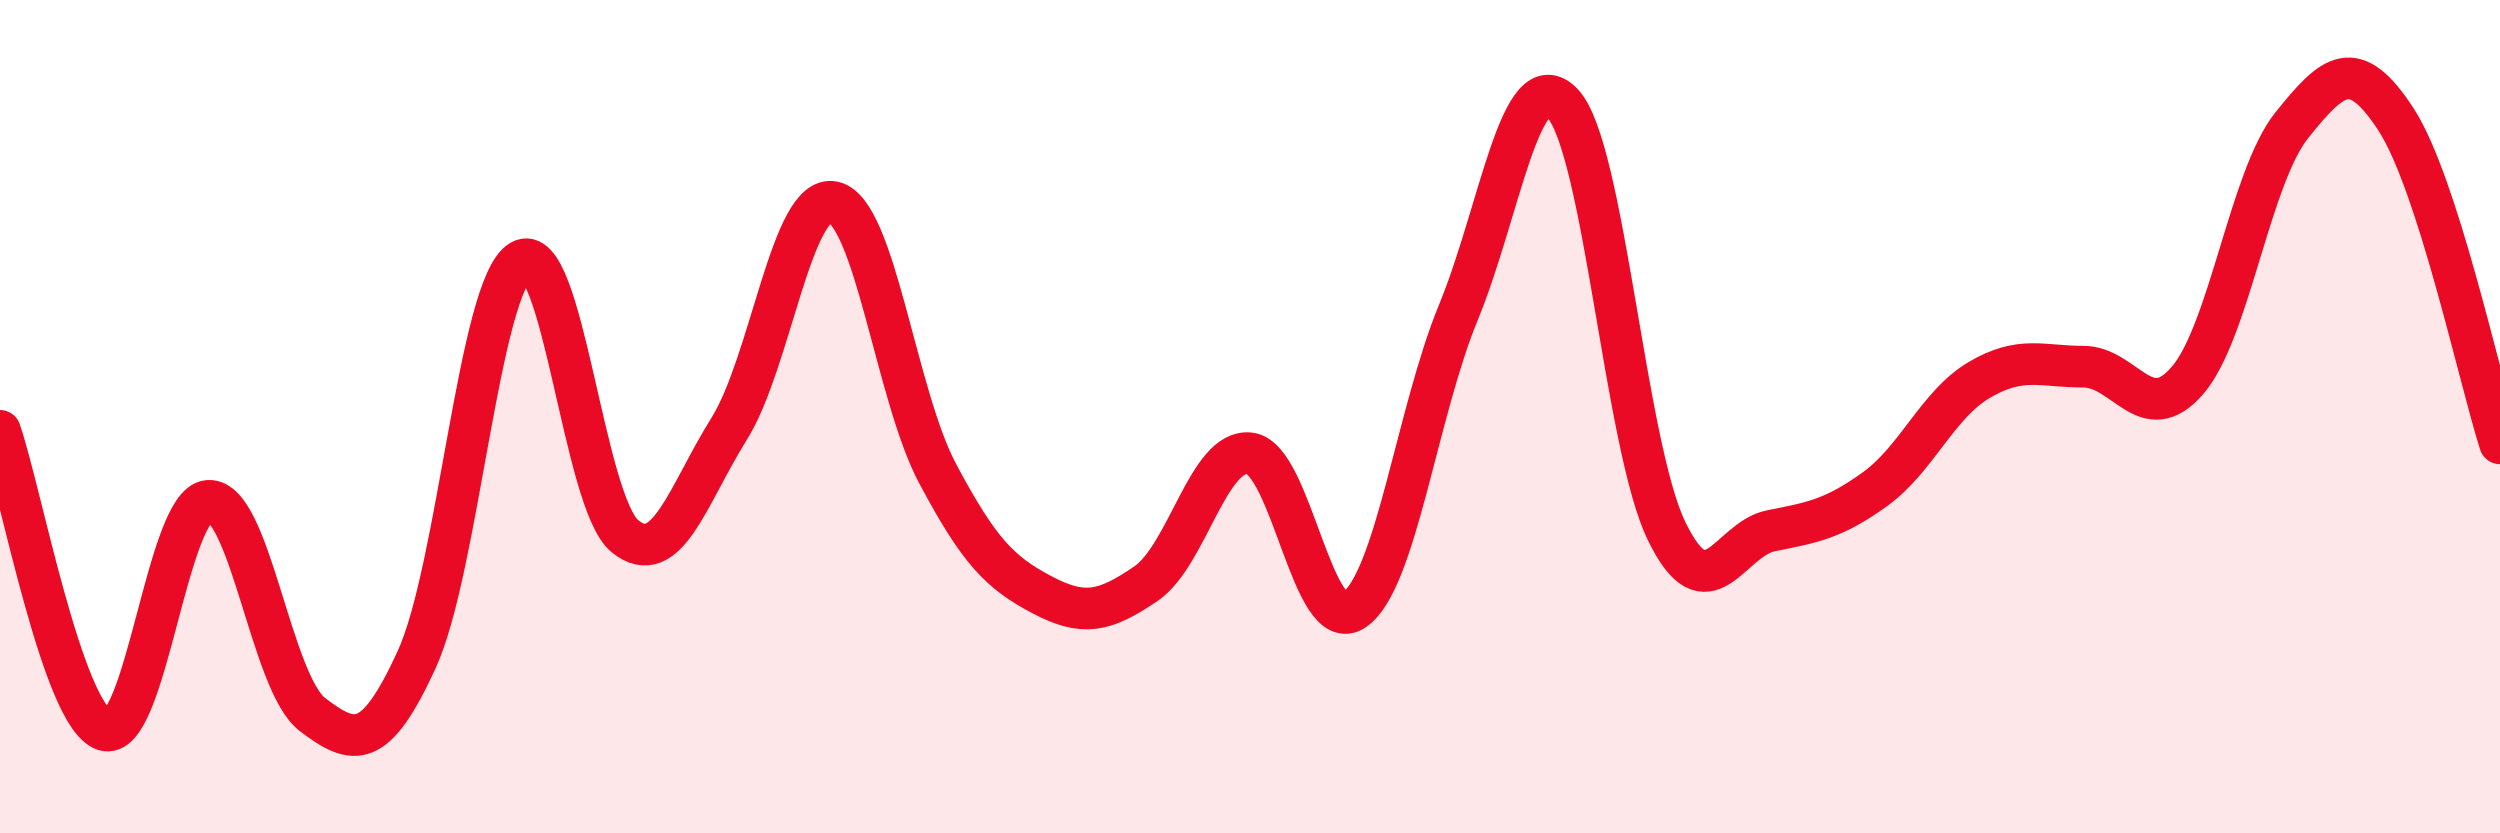
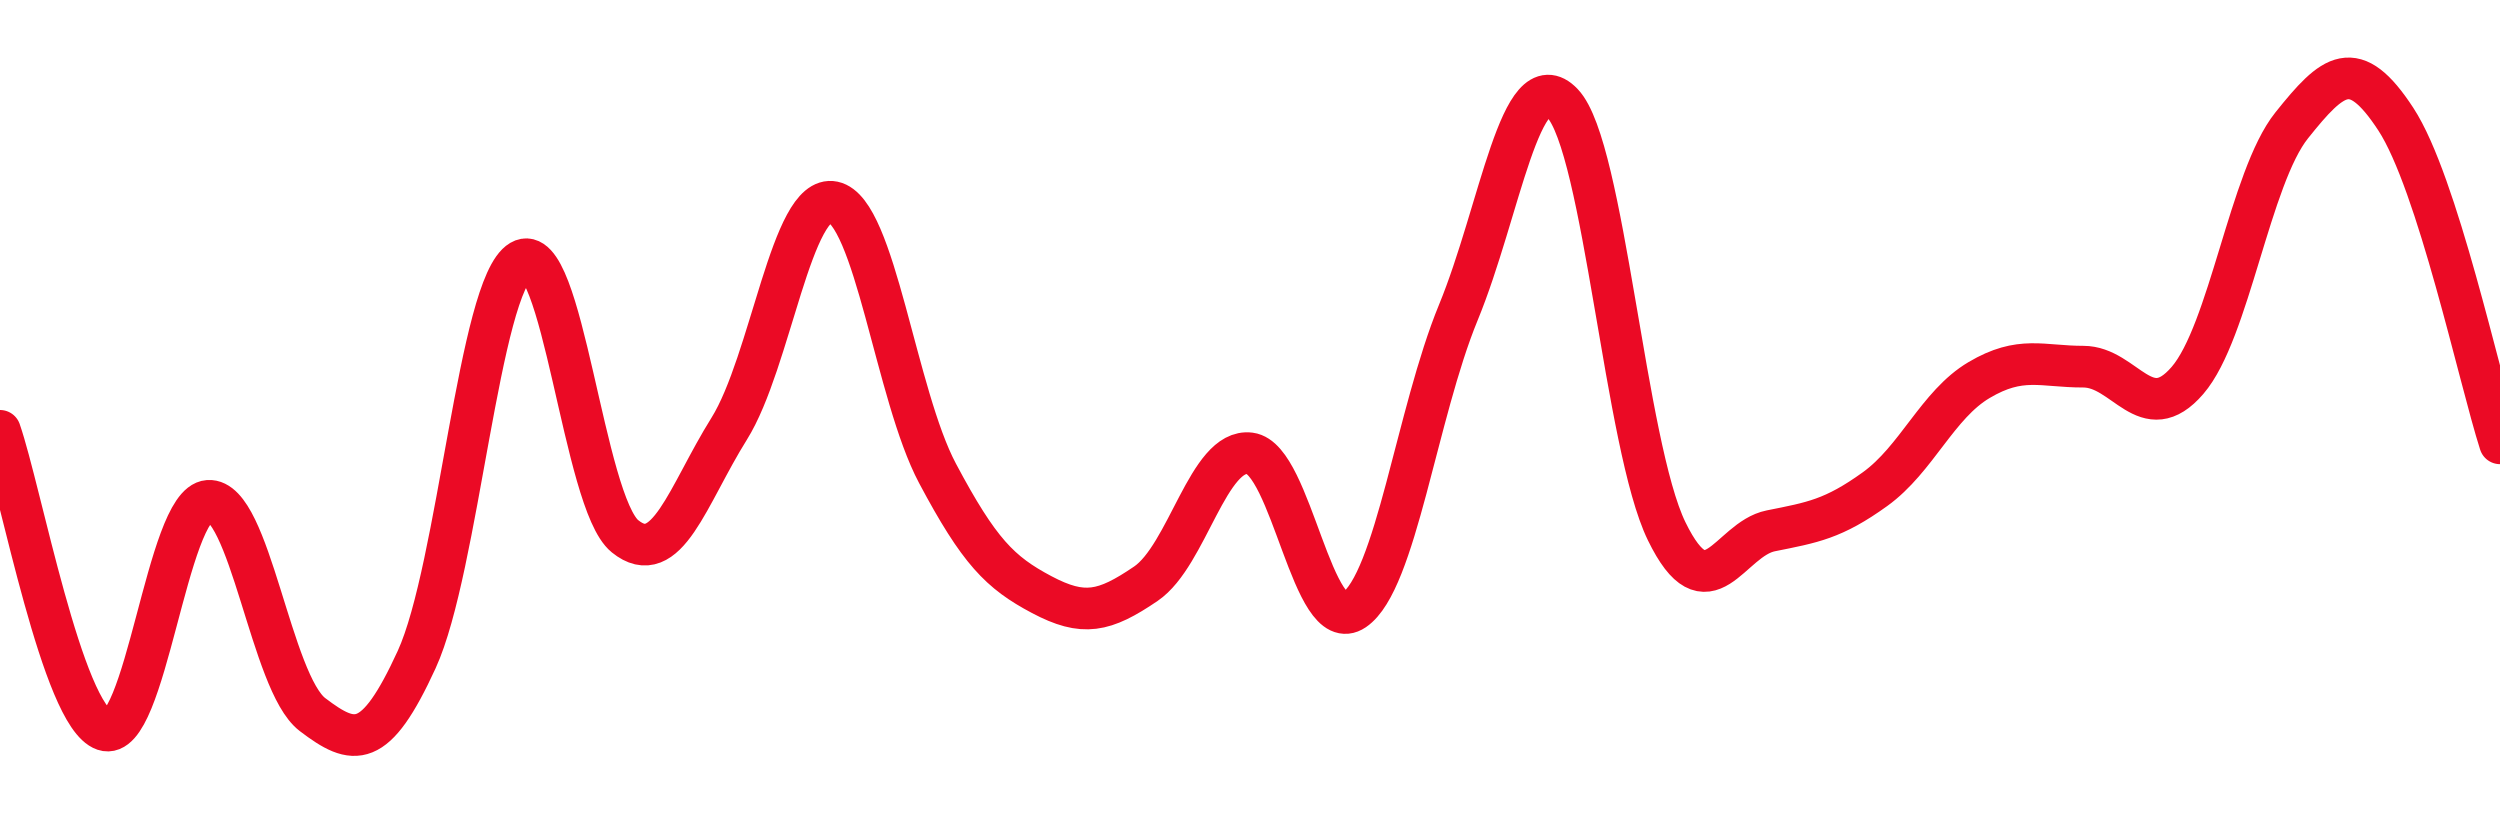
<svg xmlns="http://www.w3.org/2000/svg" width="60" height="20" viewBox="0 0 60 20">
-   <path d="M 0,10.34 C 0.5,11.78 1.5,17.18 2.5,17.52 C 3.5,17.86 4,12.09 5,12.02 C 6,11.95 6.5,16.39 7.5,17.15 C 8.5,17.91 9,18.01 10,15.83 C 11,13.65 11.5,6.85 12.5,6.26 C 13.5,5.67 14,12.06 15,12.87 C 16,13.68 16.5,11.89 17.5,10.29 C 18.5,8.69 19,4.64 20,4.85 C 21,5.06 21.5,9.48 22.5,11.36 C 23.5,13.24 24,13.74 25,14.27 C 26,14.8 26.5,14.69 27.5,14.01 C 28.5,13.33 29,10.75 30,10.88 C 31,11.01 31.5,15.32 32.5,14.64 C 33.5,13.96 34,9.93 35,7.5 C 36,5.07 36.5,1.43 37.5,2.48 C 38.5,3.53 39,10.7 40,12.75 C 41,14.8 41.5,12.94 42.5,12.74 C 43.5,12.54 44,12.46 45,11.74 C 46,11.02 46.5,9.71 47.5,9.12 C 48.5,8.53 49,8.8 50,8.8 C 51,8.8 51.5,10.29 52.5,9.13 C 53.5,7.97 54,4.26 55,3.01 C 56,1.76 56.5,1.33 57.5,2.86 C 58.5,4.39 59.5,9.08 60,10.64L60 20L0 20Z" fill="#EB0A25" opacity="0.1" stroke-linecap="round" stroke-linejoin="round" />
  <path d="M 0,10.34 C 0.5,11.78 1.5,17.18 2.5,17.52 C 3.5,17.86 4,12.09 5,12.02 C 6,11.95 6.5,16.39 7.5,17.15 C 8.5,17.91 9,18.01 10,15.83 C 11,13.65 11.5,6.85 12.5,6.26 C 13.5,5.67 14,12.06 15,12.87 C 16,13.68 16.5,11.89 17.5,10.29 C 18.5,8.69 19,4.64 20,4.85 C 21,5.06 21.5,9.48 22.5,11.36 C 23.5,13.24 24,13.74 25,14.27 C 26,14.8 26.5,14.69 27.5,14.01 C 28.5,13.33 29,10.75 30,10.88 C 31,11.01 31.5,15.32 32.5,14.64 C 33.5,13.96 34,9.93 35,7.5 C 36,5.07 36.5,1.43 37.5,2.48 C 38.5,3.53 39,10.7 40,12.75 C 41,14.8 41.5,12.94 42.5,12.74 C 43.5,12.54 44,12.46 45,11.74 C 46,11.02 46.5,9.71 47.5,9.12 C 48.5,8.53 49,8.8 50,8.8 C 51,8.8 51.5,10.29 52.5,9.13 C 53.5,7.97 54,4.26 55,3.01 C 56,1.76 56.5,1.33 57.5,2.86 C 58.5,4.39 59.5,9.08 60,10.64" stroke="#EB0A25" stroke-width="1" fill="none" stroke-linecap="round" stroke-linejoin="round" />
</svg>